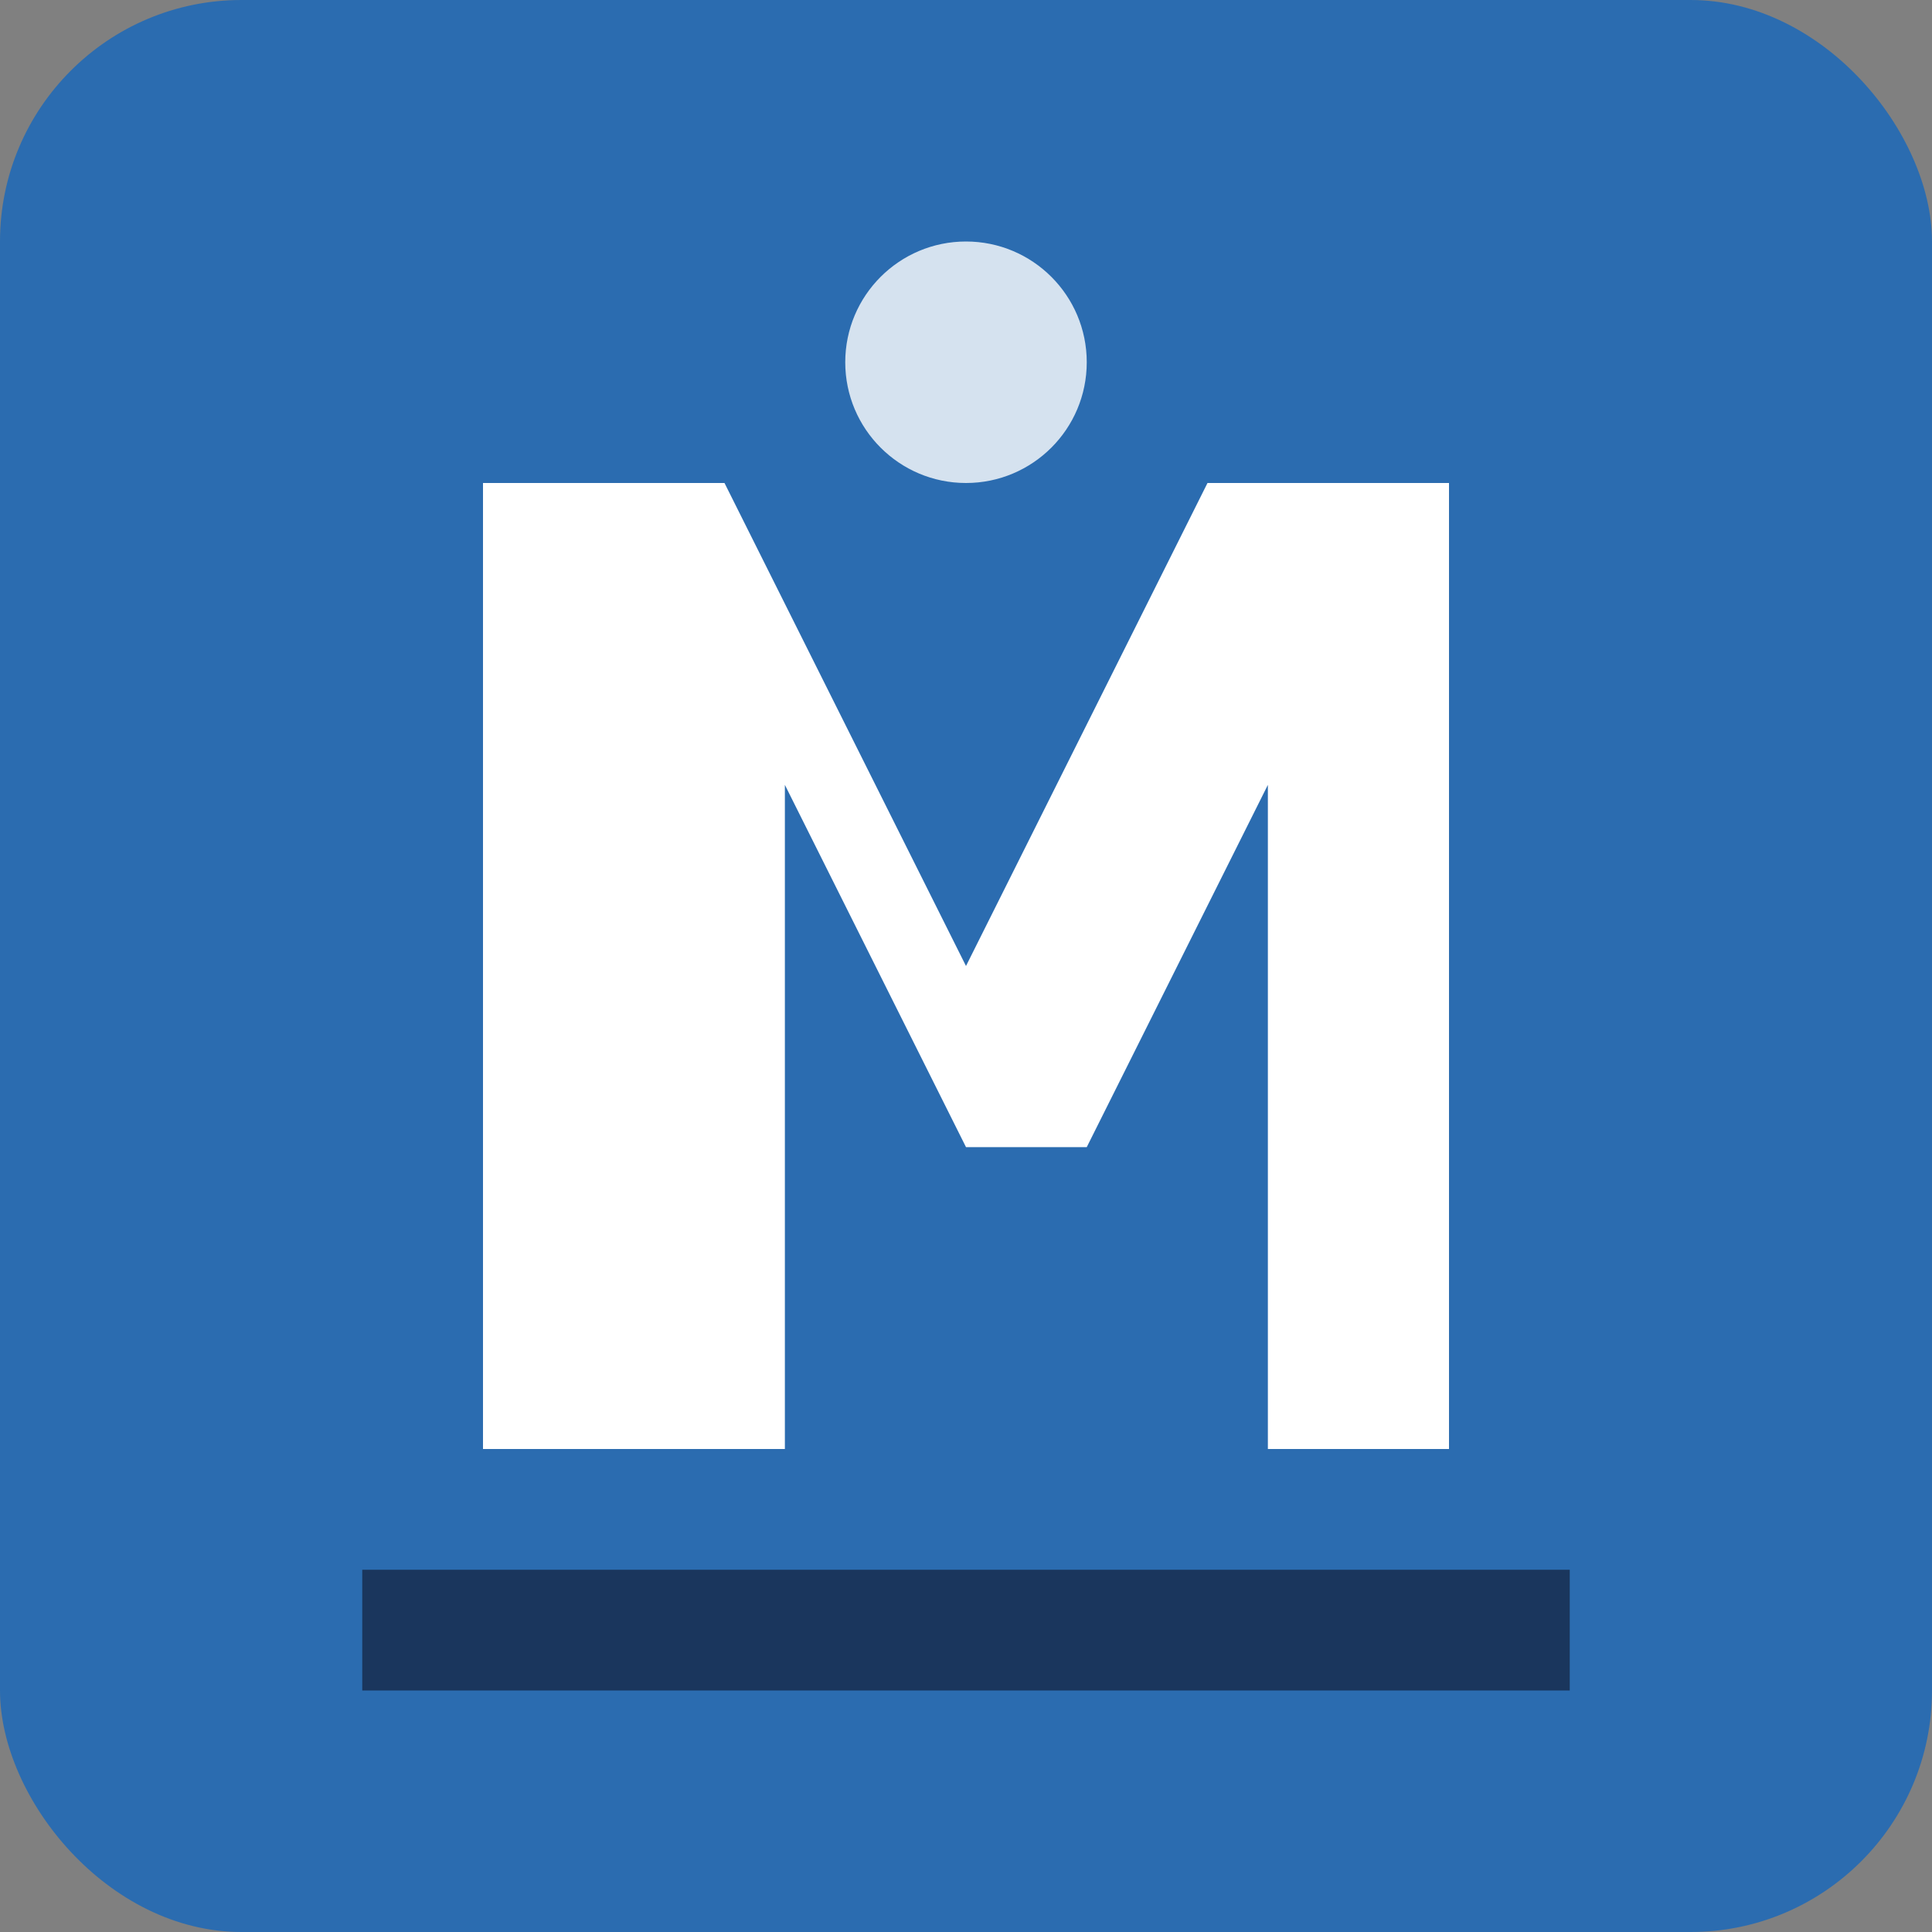
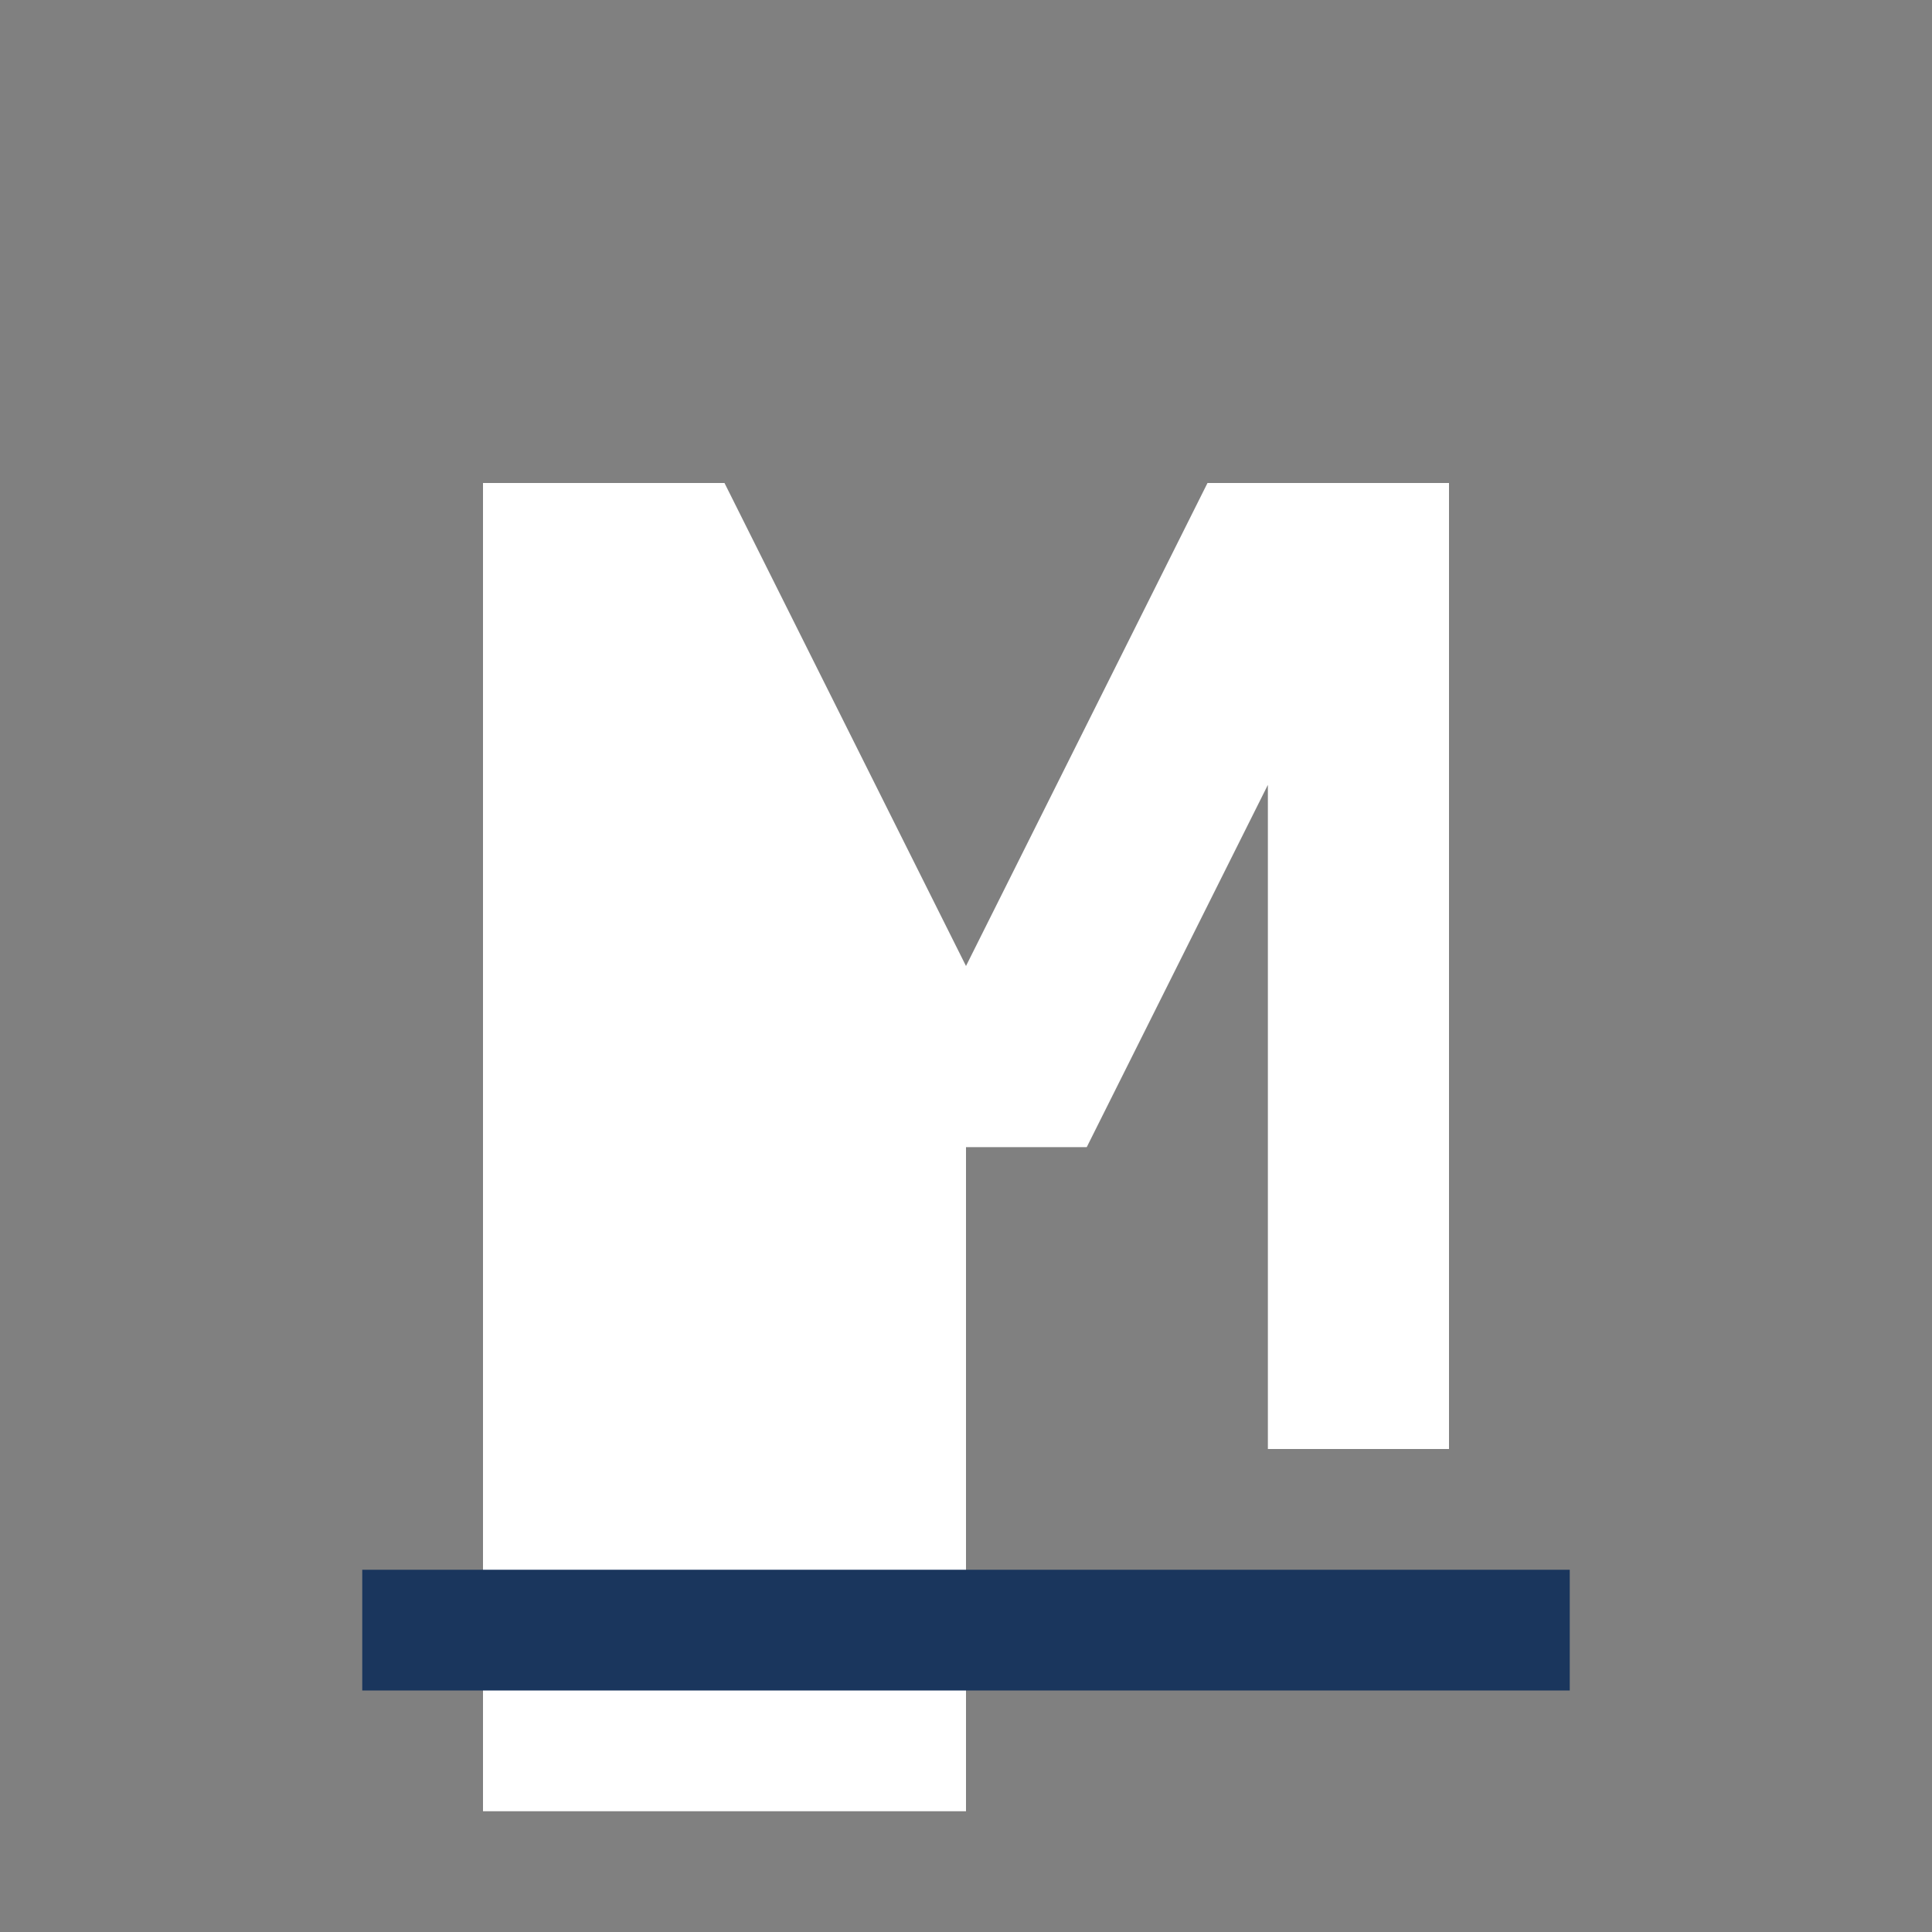
<svg xmlns="http://www.w3.org/2000/svg" width="32" height="32" viewBox="0 0 32 32" fill="none">
  <rect x="0" y="0" width="32" height="32" fill="#808080" stroke="none" />
-   <rect width="32" height="32" rx="4" fill="#2b6cb0" />
-   <path d="M8 24V8h4l4 8 4-8h4v16h-3V13l-3 6h-2l-3-6v11H8z" fill="white" />
-   <circle cx="16" cy="6" r="2" fill="#ffffff" opacity="0.8" />
+   <path d="M8 24V8h4l4 8 4-8h4v16h-3V13l-3 6h-2v11H8z" fill="white" />
  <path d="M6 26h20v2H6v-2z" fill="#1a365d" />
</svg>